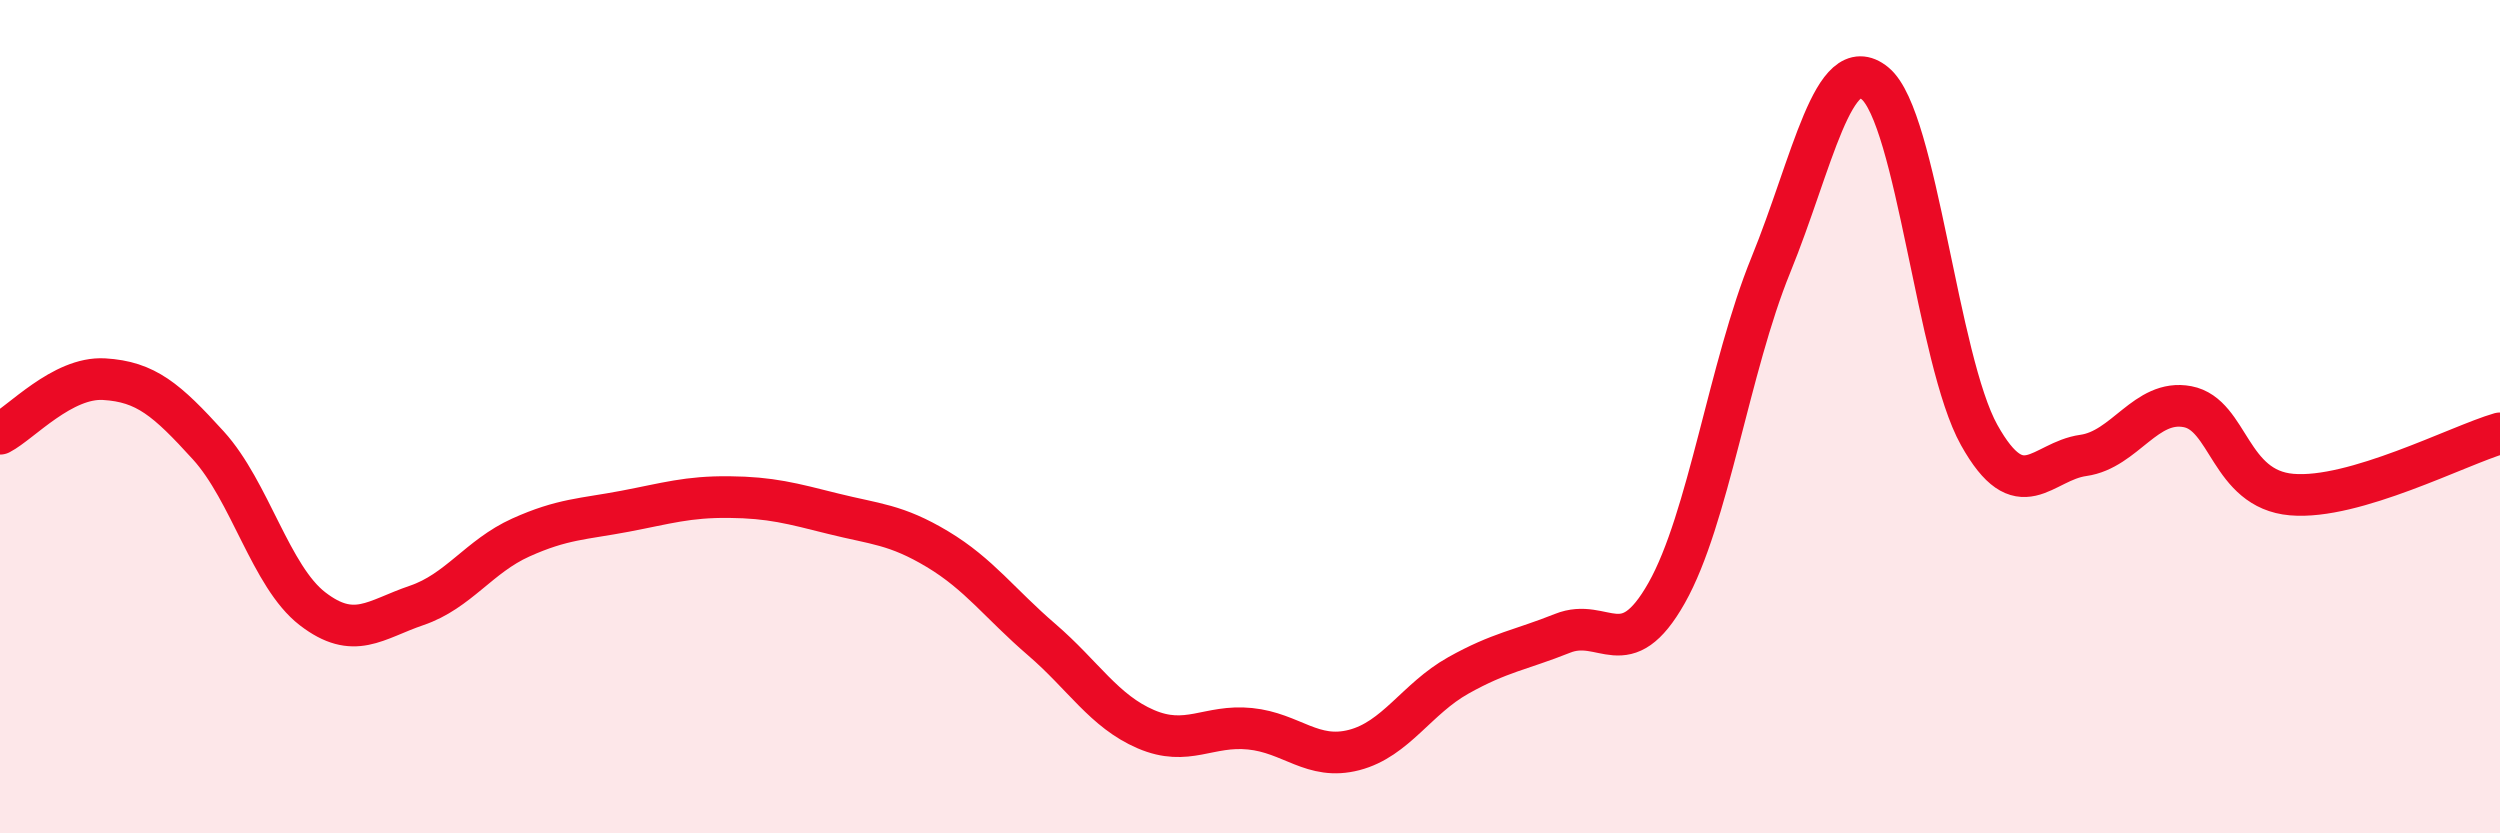
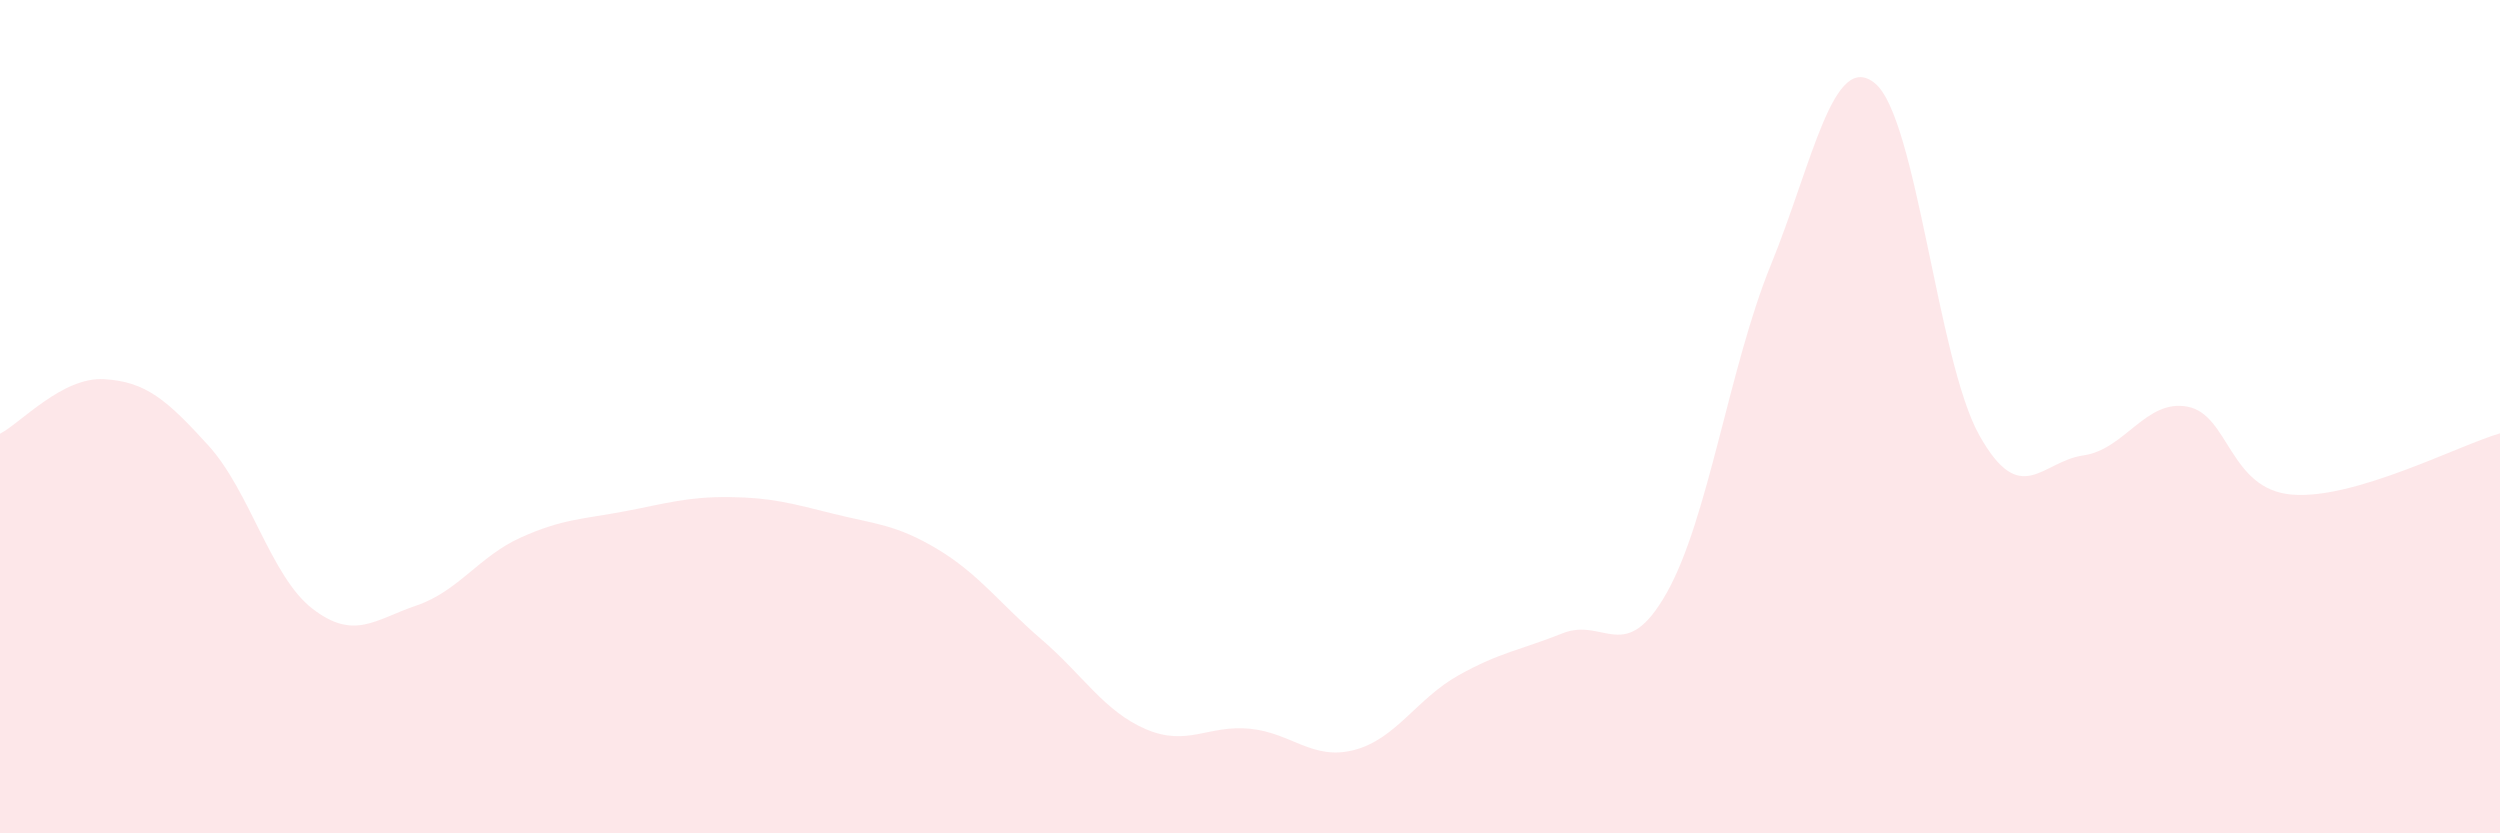
<svg xmlns="http://www.w3.org/2000/svg" width="60" height="20" viewBox="0 0 60 20">
  <path d="M 0,10.41 C 0.5,10.15 1.5,9.04 2.5,9.1 C 3.5,9.16 4,9.59 5,10.69 C 6,11.79 6.5,13.84 7.5,14.61 C 8.5,15.38 9,14.87 10,14.53 C 11,14.19 11.5,13.35 12.5,12.9 C 13.5,12.45 14,12.46 15,12.27 C 16,12.08 16.5,11.92 17.5,11.93 C 18.5,11.94 19,12.08 20,12.33 C 21,12.58 21.5,12.58 22.5,13.18 C 23.5,13.78 24,14.49 25,15.35 C 26,16.21 26.5,17.07 27.5,17.5 C 28.5,17.93 29,17.39 30,17.49 C 31,17.59 31.5,18.26 32.5,18 C 33.5,17.74 34,16.77 35,16.21 C 36,15.65 36.5,15.6 37.5,15.2 C 38.5,14.8 39,16 40,14.23 C 41,12.46 41.5,8.81 42.5,6.36 C 43.5,3.91 44,1.18 45,2 C 46,2.82 46.5,8.65 47.5,10.44 C 48.5,12.23 49,11.07 50,10.93 C 51,10.79 51.5,9.57 52.5,9.76 C 53.5,9.95 53.5,11.74 55,11.87 C 56.5,12 59,10.69 60,10.4L60 20L0 20Z" fill="#EB0A25" opacity="0.1" stroke-linecap="round" stroke-linejoin="round" />
-   <path d="M 0,10.41 C 0.5,10.15 1.5,9.04 2.5,9.1 C 3.5,9.16 4,9.59 5,10.69 C 6,11.79 6.5,13.84 7.5,14.61 C 8.5,15.38 9,14.87 10,14.53 C 11,14.19 11.5,13.35 12.5,12.9 C 13.5,12.45 14,12.46 15,12.27 C 16,12.08 16.5,11.92 17.5,11.93 C 18.5,11.94 19,12.08 20,12.33 C 21,12.58 21.5,12.58 22.5,13.18 C 23.5,13.78 24,14.49 25,15.35 C 26,16.21 26.5,17.07 27.5,17.5 C 28.5,17.93 29,17.39 30,17.49 C 31,17.59 31.5,18.26 32.5,18 C 33.5,17.74 34,16.77 35,16.21 C 36,15.65 36.5,15.6 37.5,15.2 C 38.5,14.8 39,16 40,14.23 C 41,12.46 41.5,8.81 42.5,6.36 C 43.5,3.91 44,1.18 45,2 C 46,2.82 46.5,8.65 47.5,10.44 C 48.5,12.23 49,11.07 50,10.93 C 51,10.79 51.5,9.57 52.5,9.76 C 53.5,9.95 53.5,11.74 55,11.87 C 56.5,12 59,10.69 60,10.4" stroke="#EB0A25" stroke-width="1" fill="none" stroke-linecap="round" stroke-linejoin="round" />
</svg>